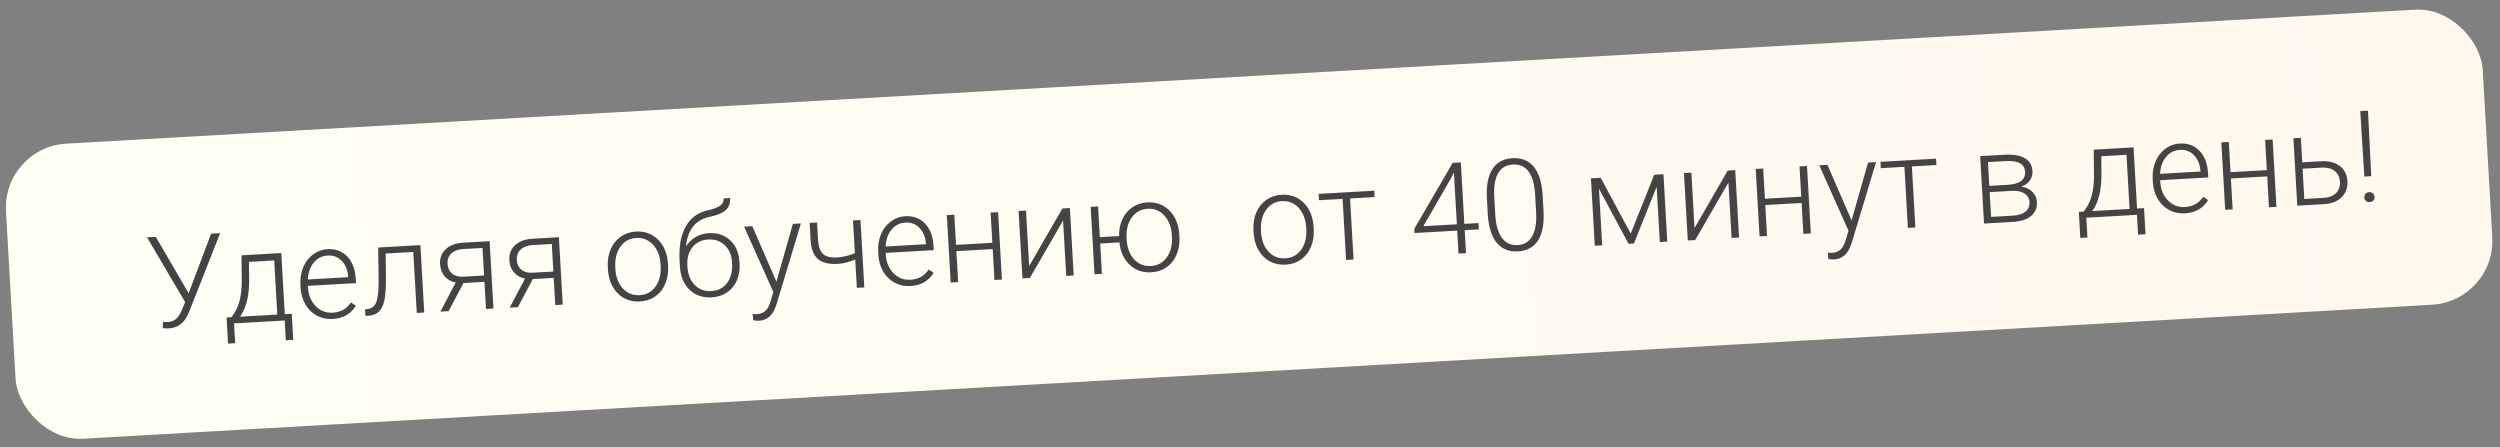
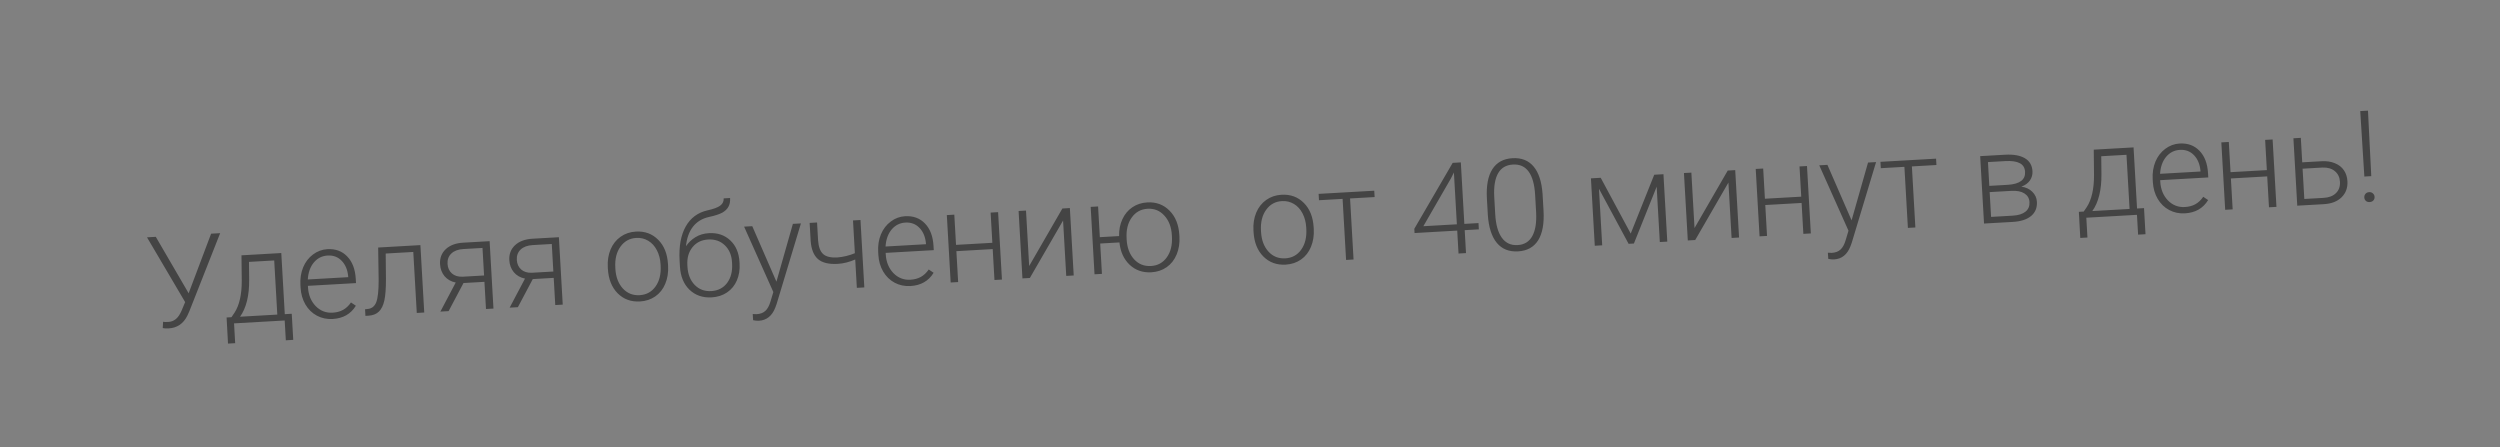
<svg xmlns="http://www.w3.org/2000/svg" width="313" height="56" viewBox="0 0 313 56" fill="none">
  <rect x="0" y="0" width="313" height="56" fill="#808080" stroke="none" />
-   <rect x="0.295" y="18.443" width="310.59" height="37" rx="8" transform="rotate(-3.265 0.295 18.443)" fill="url(#paint0_linear_1250_36)" />
  <path d="M23.618 36.717L26.432 29.256L27.563 29.192L23.714 38.95L23.464 39.504C22.969 40.518 22.186 41.056 21.114 41.117C20.797 41.135 20.551 41.12 20.376 41.073L20.418 40.288C20.529 40.318 20.748 40.324 21.076 40.306C21.721 40.269 22.219 39.909 22.572 39.226L22.747 38.864L23.18 37.822L18.406 29.714L19.506 29.651L23.618 36.717ZM28.977 39.714L29.36 39.152C29.964 38.226 30.267 36.904 30.268 35.188L30.233 31.966L35.217 31.681L35.654 39.333L36.527 39.283L36.714 42.551L35.785 42.604L35.644 40.124L29.303 40.486L29.444 42.966L28.547 43.017L28.369 39.749L28.977 39.714ZM30.053 39.653L34.718 39.386L34.331 32.608L31.172 32.789L31.196 34.986C31.217 37.004 30.836 38.559 30.053 39.653ZM41.651 39.938C40.933 39.979 40.273 39.839 39.671 39.519C39.073 39.198 38.596 38.732 38.237 38.121C37.879 37.505 37.677 36.805 37.632 36.02L37.613 35.684C37.567 34.873 37.681 34.134 37.956 33.466C38.236 32.798 38.647 32.263 39.187 31.862C39.727 31.456 40.325 31.234 40.98 31.196C42.005 31.138 42.836 31.443 43.474 32.11C44.117 32.773 44.473 33.71 44.542 34.921L44.572 35.444L38.55 35.787L38.56 35.967C38.615 36.924 38.934 37.706 39.516 38.315C40.103 38.918 40.813 39.195 41.645 39.148C42.144 39.119 42.578 39.003 42.948 38.8C43.322 38.596 43.654 38.285 43.943 37.867L44.553 38.278C43.923 39.31 42.956 39.863 41.651 39.938ZM41.026 31.992C40.324 32.032 39.745 32.323 39.291 32.865C38.842 33.407 38.59 34.116 38.536 34.99L43.598 34.701L43.592 34.6C43.52 33.79 43.251 33.143 42.785 32.658C42.319 32.174 41.733 31.951 41.026 31.992ZM52.634 30.688L53.115 39.127L52.18 39.181L51.744 31.545L48.289 31.742L48.321 34.909C48.325 36.083 48.259 36.984 48.123 37.612C47.986 38.236 47.757 38.703 47.436 39.013C47.114 39.324 46.673 39.495 46.111 39.527L45.752 39.547L45.705 38.721L45.993 38.689C46.528 38.648 46.898 38.366 47.103 37.843C47.308 37.32 47.409 36.401 47.407 35.087L47.346 30.99L52.634 30.688ZM61.3 30.194L61.781 38.633L60.845 38.687L60.651 35.286L58.03 35.435L56.165 38.953L55.136 39.012L57.057 35.373C56.471 35.256 56.004 34.99 55.657 34.577C55.316 34.163 55.128 33.663 55.094 33.075C55.051 32.311 55.289 31.684 55.809 31.196C56.334 30.706 57.064 30.435 58 30.382L61.3 30.194ZM56.031 33.037C56.059 33.531 56.239 33.928 56.569 34.227C56.904 34.527 57.353 34.665 57.915 34.644L60.606 34.49L60.409 31.043L58.022 31.179C57.372 31.216 56.869 31.401 56.513 31.735C56.161 32.068 56.001 32.502 56.031 33.037ZM69.973 29.699L70.454 38.138L69.519 38.192L69.325 34.791L66.704 34.941L64.839 38.459L63.809 38.517L65.73 34.879C65.144 34.761 64.678 34.495 64.331 34.082C63.989 33.669 63.801 33.168 63.768 32.581C63.724 31.816 63.962 31.19 64.482 30.701C65.007 30.212 65.738 29.941 66.674 29.887L69.973 29.699ZM64.705 32.543C64.733 33.037 64.912 33.433 65.242 33.733C65.577 34.032 66.026 34.171 66.588 34.149L69.279 33.995L69.083 30.548L66.696 30.684C66.046 30.721 65.543 30.906 65.186 31.24C64.835 31.573 64.674 32.007 64.705 32.543ZM76.096 33.458C76.049 32.647 76.164 31.907 76.439 31.24C76.719 30.572 77.135 30.042 77.686 29.65C78.242 29.253 78.885 29.034 79.613 28.993C80.736 28.929 81.668 29.272 82.41 30.023C83.152 30.768 83.56 31.791 83.634 33.091L83.645 33.286C83.692 34.102 83.575 34.847 83.295 35.52C83.02 36.188 82.607 36.715 82.055 37.101C81.503 37.487 80.861 37.701 80.127 37.743C79.009 37.807 78.077 37.466 77.33 36.721C76.588 35.971 76.18 34.945 76.106 33.645L76.096 33.458ZM77.046 33.662C77.104 34.671 77.411 35.485 77.968 36.106C78.53 36.721 79.235 37.004 80.082 36.955C80.925 36.907 81.588 36.546 82.071 35.872C82.559 35.192 82.773 34.321 82.712 33.261L82.702 33.081C82.665 32.436 82.512 31.853 82.242 31.331C81.972 30.809 81.614 30.415 81.165 30.148C80.717 29.877 80.214 29.756 79.658 29.788C78.826 29.836 78.166 30.202 77.678 30.887C77.19 31.567 76.976 32.435 77.037 33.49L77.046 33.662ZM88.764 29.191C89.835 29.13 90.723 29.431 91.429 30.095C92.134 30.754 92.52 31.66 92.586 32.815L92.597 33.018C92.641 33.782 92.527 34.48 92.255 35.111C91.988 35.736 91.579 36.237 91.026 36.613C90.478 36.983 89.836 37.189 89.097 37.231C87.984 37.295 87.061 36.977 86.328 36.278C85.599 35.574 85.199 34.603 85.128 33.365L85.086 32.617C84.986 30.869 85.239 29.454 85.845 28.371C86.451 27.288 87.362 26.61 88.578 26.337C89.345 26.168 89.879 25.968 90.179 25.737C90.484 25.506 90.626 25.206 90.605 24.837L91.408 24.791C91.433 25.227 91.363 25.594 91.197 25.89C91.031 26.187 90.772 26.434 90.418 26.631C90.063 26.824 89.515 27.001 88.773 27.163C87.923 27.348 87.252 27.753 86.761 28.381C86.275 29.004 85.983 29.819 85.883 30.826C86.191 30.37 86.587 29.993 87.071 29.694C87.56 29.395 88.124 29.227 88.764 29.191ZM86.058 33.195L86.069 33.39C86.123 34.342 86.425 35.102 86.974 35.67C87.522 36.234 88.215 36.492 89.052 36.444C89.895 36.396 90.554 36.058 91.029 35.431C91.504 34.799 91.714 33.994 91.658 33.016L91.647 32.814C91.597 31.935 91.296 31.232 90.744 30.705C90.197 30.178 89.505 29.939 88.668 29.986C87.831 30.034 87.174 30.356 86.697 30.952C86.219 31.542 86.006 32.29 86.058 33.195ZM97.209 35.266L99.269 28.028L100.275 27.971L97.235 38.051L97.073 38.498C96.668 39.549 95.983 40.102 95.016 40.157C94.792 40.17 94.551 40.147 94.292 40.089L94.24 39.317L94.726 39.336C95.184 39.31 95.546 39.175 95.814 38.93C96.087 38.69 96.307 38.289 96.473 37.726L96.822 36.564L93.162 28.376L94.184 28.318L97.209 35.266ZM108.213 35.985L107.277 36.038L107.075 32.489C106.321 32.814 105.594 32.996 104.892 33.036C103.774 33.1 102.949 32.902 102.416 32.442C101.884 31.977 101.577 31.225 101.497 30.186L101.367 27.908L102.296 27.855L102.423 30.086C102.479 30.892 102.689 31.464 103.053 31.803C103.421 32.137 104.019 32.28 104.846 32.233C105.599 32.169 106.327 31.992 107.03 31.701L106.796 27.599L107.732 27.545L108.213 35.985ZM113.986 35.812C113.269 35.853 112.609 35.713 112.006 35.393C111.409 35.072 110.931 34.606 110.573 33.995C110.214 33.38 110.013 32.679 109.968 31.894L109.949 31.558C109.902 30.747 110.017 30.008 110.292 29.34C110.572 28.672 110.982 28.137 111.523 27.736C112.063 27.329 112.66 27.108 113.316 27.07C114.34 27.012 115.171 27.317 115.809 27.984C116.452 28.647 116.808 29.584 116.877 30.795L116.907 31.318L110.886 31.661L110.896 31.841C110.95 32.797 111.269 33.58 111.851 34.189C112.439 34.791 113.149 35.069 113.981 35.022C114.48 34.993 114.914 34.877 115.283 34.674C115.658 34.47 115.989 34.159 116.278 33.74L116.889 34.152C116.259 35.184 115.292 35.737 113.986 35.812ZM113.361 27.866C112.659 27.906 112.081 28.197 111.627 28.739C111.178 29.282 110.926 29.99 110.871 30.864L115.934 30.575L115.928 30.474C115.856 29.664 115.586 29.017 115.121 28.532C114.655 28.048 114.068 27.826 113.361 27.866ZM125.443 35.002L124.507 35.055L124.287 31.186L119.739 31.446L119.96 35.315L119.024 35.368L118.543 26.929L119.479 26.875L119.694 30.658L124.242 30.399L124.026 26.616L124.962 26.562L125.443 35.002ZM133.011 26.103L133.947 26.05L134.429 34.489L133.493 34.543L133.097 27.609L128.938 34.803L128.009 34.855L127.528 26.416L128.456 26.363L128.852 33.305L133.011 26.103ZM137.7 29.694L140.11 29.556C140.092 28.785 140.23 28.084 140.522 27.451C140.814 26.814 141.232 26.313 141.774 25.948C142.317 25.583 142.937 25.381 143.634 25.341C144.752 25.277 145.681 25.62 146.423 26.371C147.17 27.122 147.581 28.147 147.655 29.447L147.666 29.634C147.712 30.445 147.595 31.187 147.316 31.86C147.036 32.534 146.62 33.064 146.068 33.45C145.516 33.836 144.876 34.05 144.148 34.091C143.072 34.153 142.167 33.839 141.434 33.151C140.701 32.457 140.274 31.524 140.155 30.352L137.745 30.489L137.962 34.288L137.034 34.341L136.552 25.901L137.481 25.848L137.7 29.694ZM141.059 30.011C141.117 31.02 141.424 31.834 141.981 32.454C142.543 33.069 143.251 33.352 144.103 33.304C144.941 33.256 145.601 32.895 146.084 32.22C146.572 31.54 146.786 30.67 146.725 29.609L146.715 29.43C146.658 28.431 146.349 27.622 145.786 27.002C145.224 26.377 144.521 26.088 143.679 26.137C142.842 26.184 142.179 26.551 141.691 27.236C141.203 27.916 140.989 28.784 141.05 29.839L141.059 30.011ZM156.933 28.847C156.887 28.036 157.001 27.296 157.276 26.629C157.556 25.96 157.972 25.431 158.523 25.039C159.08 24.642 159.722 24.423 160.45 24.382C161.573 24.318 162.506 24.661 163.248 25.412C163.989 26.157 164.397 27.18 164.471 28.48L164.482 28.675C164.529 29.491 164.412 30.236 164.132 30.909C163.857 31.577 163.444 32.104 162.892 32.49C162.34 32.876 161.698 33.09 160.965 33.132C159.847 33.196 158.914 32.855 158.168 32.11C157.426 31.36 157.018 30.334 156.944 29.034L156.933 28.847ZM157.884 29.051C157.941 30.06 158.248 30.874 158.806 31.495C159.367 32.109 160.072 32.393 160.92 32.344C161.762 32.296 162.425 31.935 162.908 31.261C163.396 30.581 163.61 29.71 163.55 28.65L163.539 28.47C163.503 27.825 163.349 27.242 163.08 26.72C162.81 26.198 162.451 25.804 162.003 25.537C161.554 25.265 161.052 25.145 160.495 25.177C159.663 25.225 159.003 25.591 158.516 26.276C158.028 26.956 157.814 27.824 157.874 28.879L157.884 29.051ZM172.103 24.672L169.029 24.847L169.465 32.491L168.529 32.544L168.093 24.9L165.137 25.069L165.092 24.273L172.057 23.876L172.103 24.672ZM183.335 28.03L185.106 27.929L185.151 28.716L183.38 28.817L183.544 31.688L182.608 31.741L182.444 28.871L177.102 29.176L177.071 28.645L181.875 20.39L182.896 20.331L183.335 28.03ZM178.203 28.322L182.4 28.083L182.029 21.594L181.657 22.335L178.203 28.322ZM193.25 26.384C193.341 27.986 193.117 29.219 192.577 30.085C192.036 30.945 191.194 31.408 190.05 31.473C188.927 31.537 188.043 31.181 187.399 30.404C186.755 29.621 186.38 28.453 186.276 26.899L186.16 24.864C186.069 23.267 186.296 22.041 186.842 21.186C187.388 20.331 188.23 19.87 189.369 19.805C190.492 19.741 191.373 20.09 192.011 20.852C192.649 21.609 193.022 22.759 193.131 24.302L193.25 26.384ZM192.198 24.402C192.124 23.102 191.855 22.131 191.39 21.49C190.931 20.848 190.272 20.552 189.415 20.601C188.572 20.649 187.956 21.01 187.567 21.685C187.178 22.359 187.014 23.331 187.076 24.6L187.203 26.831C187.277 28.126 187.552 29.104 188.028 29.765C188.509 30.426 189.168 30.733 190.005 30.685C190.837 30.638 191.447 30.267 191.836 29.572C192.229 28.876 192.391 27.881 192.323 26.586L192.198 24.402ZM204.165 29.244L207.11 21.877L208.264 21.811L208.745 30.25L207.809 30.304L207.414 23.377L204.565 30.489L203.902 30.526L200.191 23.633L200.595 30.715L199.666 30.768L199.185 22.329L200.41 22.259L204.165 29.244ZM216.313 21.352L217.249 21.298L217.731 29.738L216.795 29.791L216.399 22.857L212.24 30.051L211.312 30.104L210.83 21.665L211.758 21.611L212.154 28.553L216.313 21.352ZM226.716 29.225L225.78 29.279L225.56 25.41L221.012 25.669L221.233 29.538L220.297 29.591L219.816 21.152L220.751 21.099L220.967 24.881L225.515 24.622L225.299 20.839L226.235 20.786L226.716 29.225ZM231.819 27.588L233.879 20.35L234.885 20.292L231.845 30.372L231.682 30.82C231.278 31.871 230.592 32.424 229.625 32.479C229.401 32.492 229.16 32.469 228.901 32.411L228.849 31.639L229.336 31.658C229.793 31.632 230.156 31.497 230.424 31.252C230.697 31.012 230.916 30.611 231.083 30.048L231.431 28.886L227.771 20.698L228.793 20.64L231.819 27.588ZM242.441 20.66L239.368 20.835L239.804 28.479L238.868 28.532L238.432 20.888L235.476 21.057L235.431 20.261L242.396 19.864L242.441 20.66ZM248.4 27.988L247.918 19.549L251.015 19.372C252.086 19.311 252.919 19.457 253.512 19.809C254.106 20.156 254.424 20.699 254.466 21.437C254.49 21.858 254.384 22.242 254.148 22.59C253.912 22.932 253.554 23.192 253.074 23.371C253.631 23.444 254.087 23.655 254.44 24.005C254.799 24.355 254.993 24.774 255.021 25.263C255.063 26.007 254.821 26.6 254.293 27.042C253.77 27.479 253.007 27.726 252.003 27.783L248.4 27.988ZM249.106 24.051L249.283 27.155L251.99 27.001C252.692 26.961 253.225 26.795 253.589 26.503C253.953 26.211 254.121 25.81 254.092 25.3C254.065 24.832 253.854 24.471 253.459 24.218C253.063 23.964 252.515 23.857 251.813 23.897L249.106 24.051ZM249.062 23.271L251.425 23.136C252.89 23.032 253.595 22.491 253.539 21.513C253.51 20.998 253.286 20.636 252.867 20.425C252.453 20.209 251.851 20.123 251.06 20.168L248.892 20.292L249.062 23.271ZM260.881 26.486L261.264 25.924C261.868 24.998 262.171 23.676 262.172 21.96L262.137 18.738L267.121 18.454L267.558 26.105L268.431 26.055L268.618 29.323L267.69 29.377L267.548 26.896L261.207 27.258L261.348 29.738L260.451 29.789L260.273 26.521L260.881 26.486ZM261.958 26.425L266.622 26.159L266.235 19.381L263.076 19.561L263.1 21.758C263.121 23.776 262.74 25.331 261.958 26.425ZM273.555 26.71C272.838 26.751 272.178 26.611 271.575 26.291C270.978 25.97 270.5 25.504 270.142 24.894C269.783 24.278 269.581 23.577 269.536 22.792L269.517 22.456C269.471 21.645 269.585 20.906 269.86 20.238C270.14 19.57 270.551 19.035 271.091 18.634C271.632 18.228 272.229 18.006 272.884 17.968C273.909 17.91 274.74 18.215 275.378 18.883C276.021 19.545 276.377 20.482 276.446 21.694L276.476 22.216L270.454 22.559L270.465 22.739C270.519 23.696 270.838 24.478 271.42 25.087C272.008 25.69 272.717 25.967 273.549 25.92C274.048 25.892 274.483 25.775 274.852 25.572C275.226 25.368 275.558 25.057 275.847 24.639L276.458 25.05C275.828 26.082 274.86 26.636 273.555 26.71ZM272.93 18.764C272.228 18.804 271.65 19.095 271.195 19.638C270.746 20.18 270.495 20.888 270.44 21.762L275.502 21.473L275.497 21.372C275.424 20.562 275.155 19.915 274.689 19.43C274.223 18.946 273.637 18.724 272.93 18.764ZM285.012 25.9L284.076 25.953L283.855 22.085L279.308 22.344L279.529 26.213L278.593 26.266L278.111 17.827L279.047 17.773L279.263 21.556L283.81 21.297L283.595 17.514L284.531 17.461L285.012 25.9ZM288.239 20.324L290.672 20.186C291.296 20.15 291.849 20.233 292.33 20.435C292.816 20.632 293.19 20.924 293.452 21.31C293.719 21.697 293.868 22.155 293.898 22.686C293.945 23.502 293.701 24.173 293.168 24.699C292.639 25.22 291.899 25.507 290.948 25.561L287.617 25.751L287.136 17.312L288.064 17.259L288.239 20.324ZM288.284 21.12L288.5 24.911L290.918 24.773C291.589 24.735 292.105 24.535 292.465 24.176C292.831 23.816 292.997 23.342 292.963 22.755C292.931 22.193 292.718 21.751 292.324 21.43C291.935 21.102 291.418 20.952 290.772 20.978L288.284 21.12ZM296.883 22.054L296.017 22.103L295.502 13.908L296.47 13.853L296.883 22.054ZM296.01 24.725C296 24.548 296.048 24.397 296.156 24.27C296.263 24.139 296.416 24.068 296.613 24.057C296.811 24.045 296.971 24.099 297.092 24.217C297.218 24.33 297.287 24.475 297.297 24.651C297.307 24.823 297.255 24.972 297.142 25.099C297.034 25.219 296.882 25.285 296.684 25.297C296.487 25.308 296.327 25.26 296.206 25.152C296.085 25.039 296.02 24.896 296.01 24.725Z" fill="#444444" />
  <defs>
    <linearGradient id="paint0_linear_1250_36" x1="20.773" y1="36.443" x2="310.884" y2="36.443" gradientUnits="userSpaceOnUse">
      <stop stop-color="#FFFEF4" />
      <stop offset="1" stop-color="#FFF8ED" />
    </linearGradient>
  </defs>
</svg>